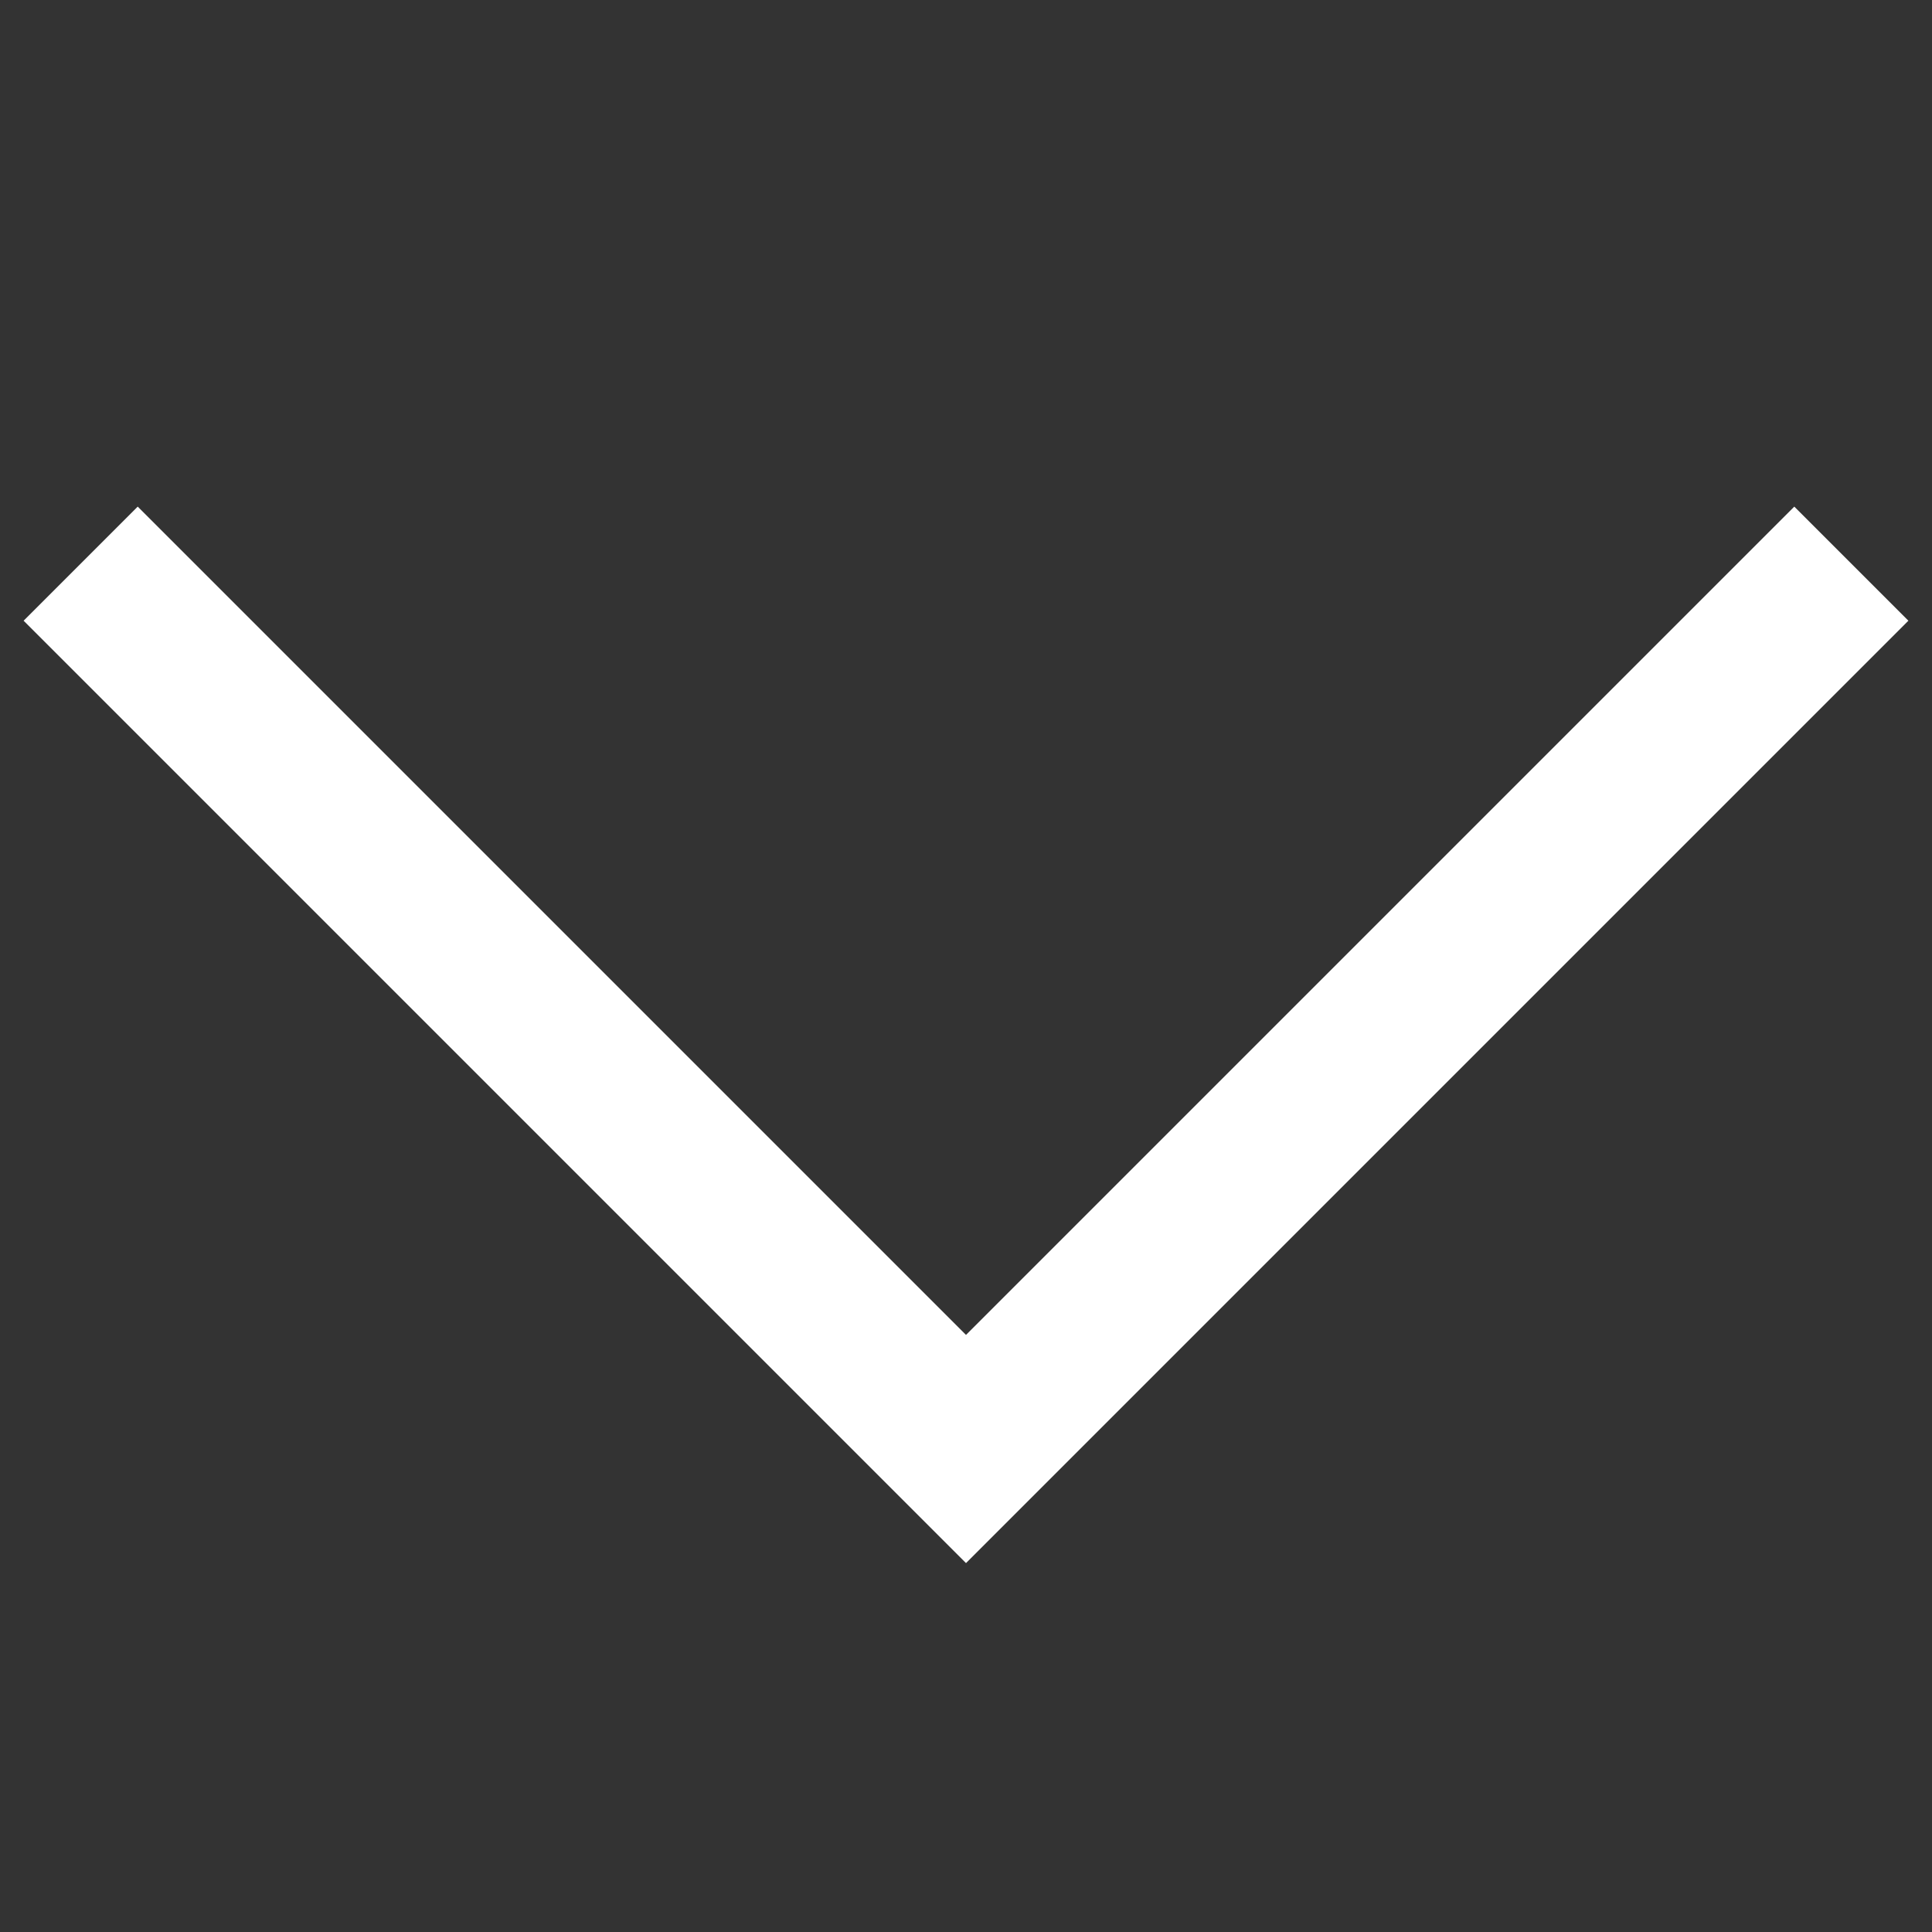
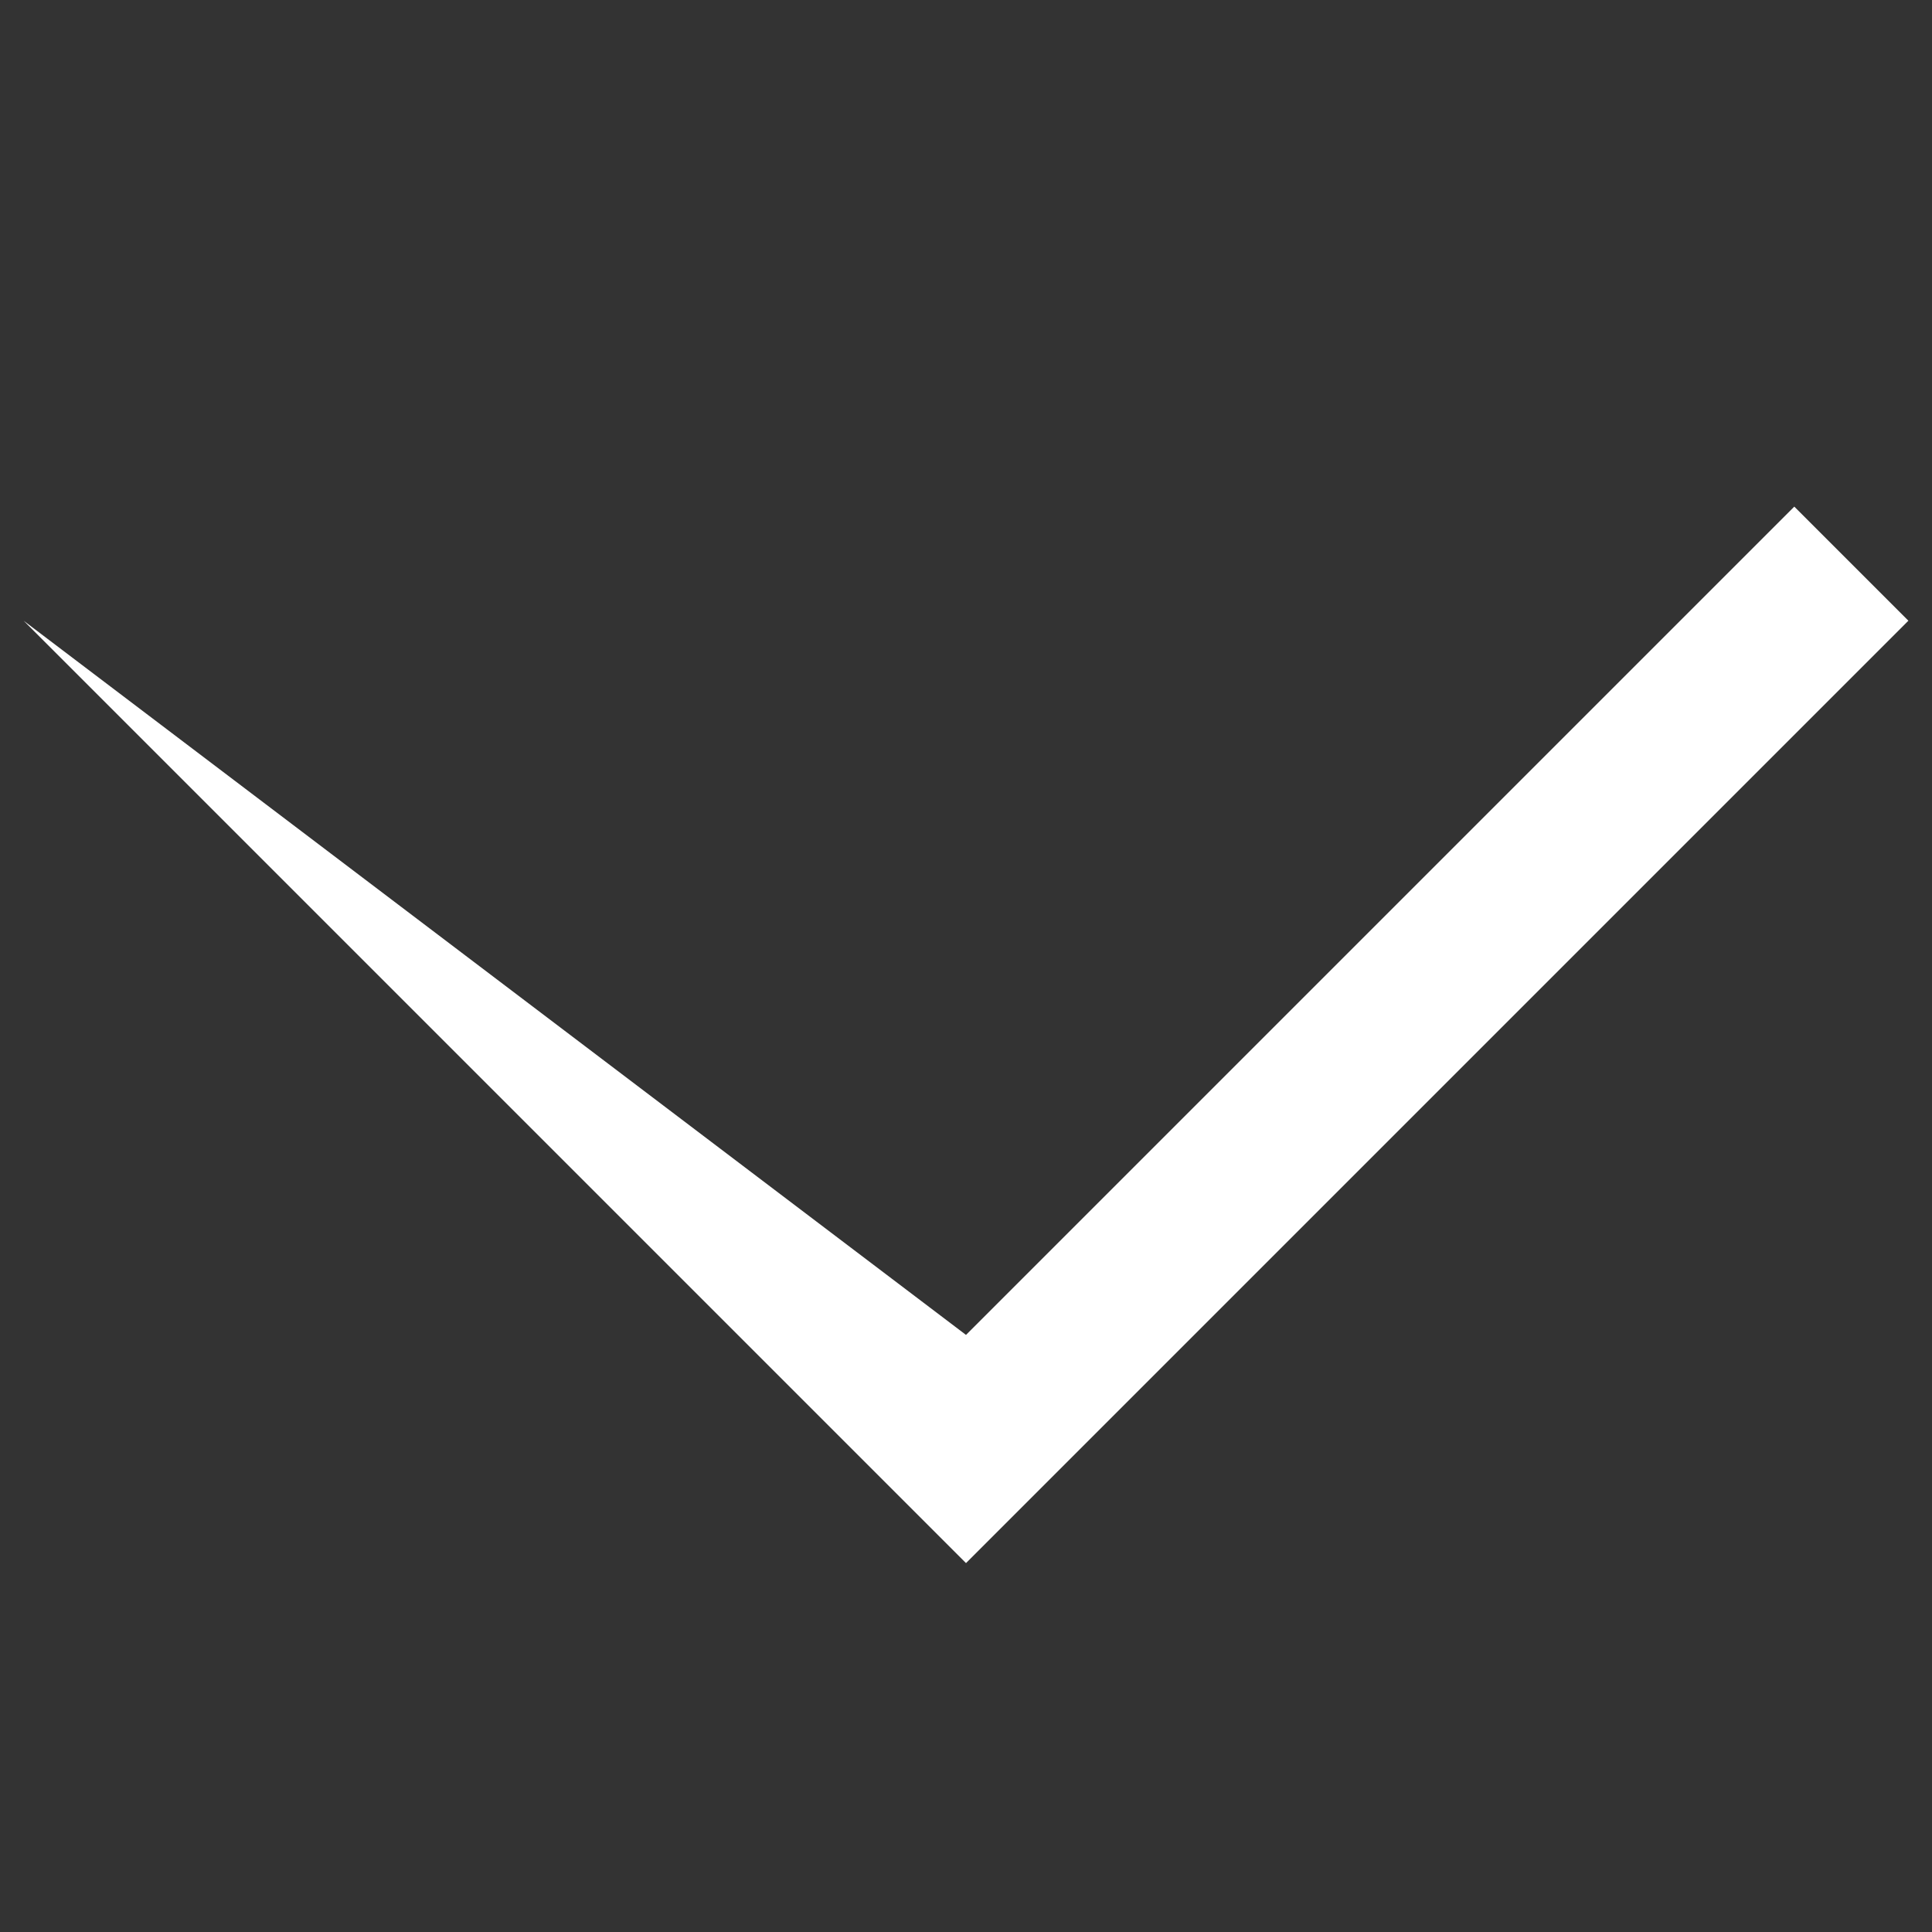
<svg xmlns="http://www.w3.org/2000/svg" width="18" height="18" viewBox="0 0 18 18" fill="none">
  <rect x="0" y="0" width="18" height="18" fill="#333333" stroke="none" />
-   <path d="M9 14.563L0.22 5.783L1.283 4.72L9 12.437L16.717 4.72L17.78 5.783L9 14.563Z" fill="white" />
+   <path d="M9 14.563L0.22 5.783L9 12.437L16.717 4.72L17.78 5.783L9 14.563Z" fill="white" />
</svg>